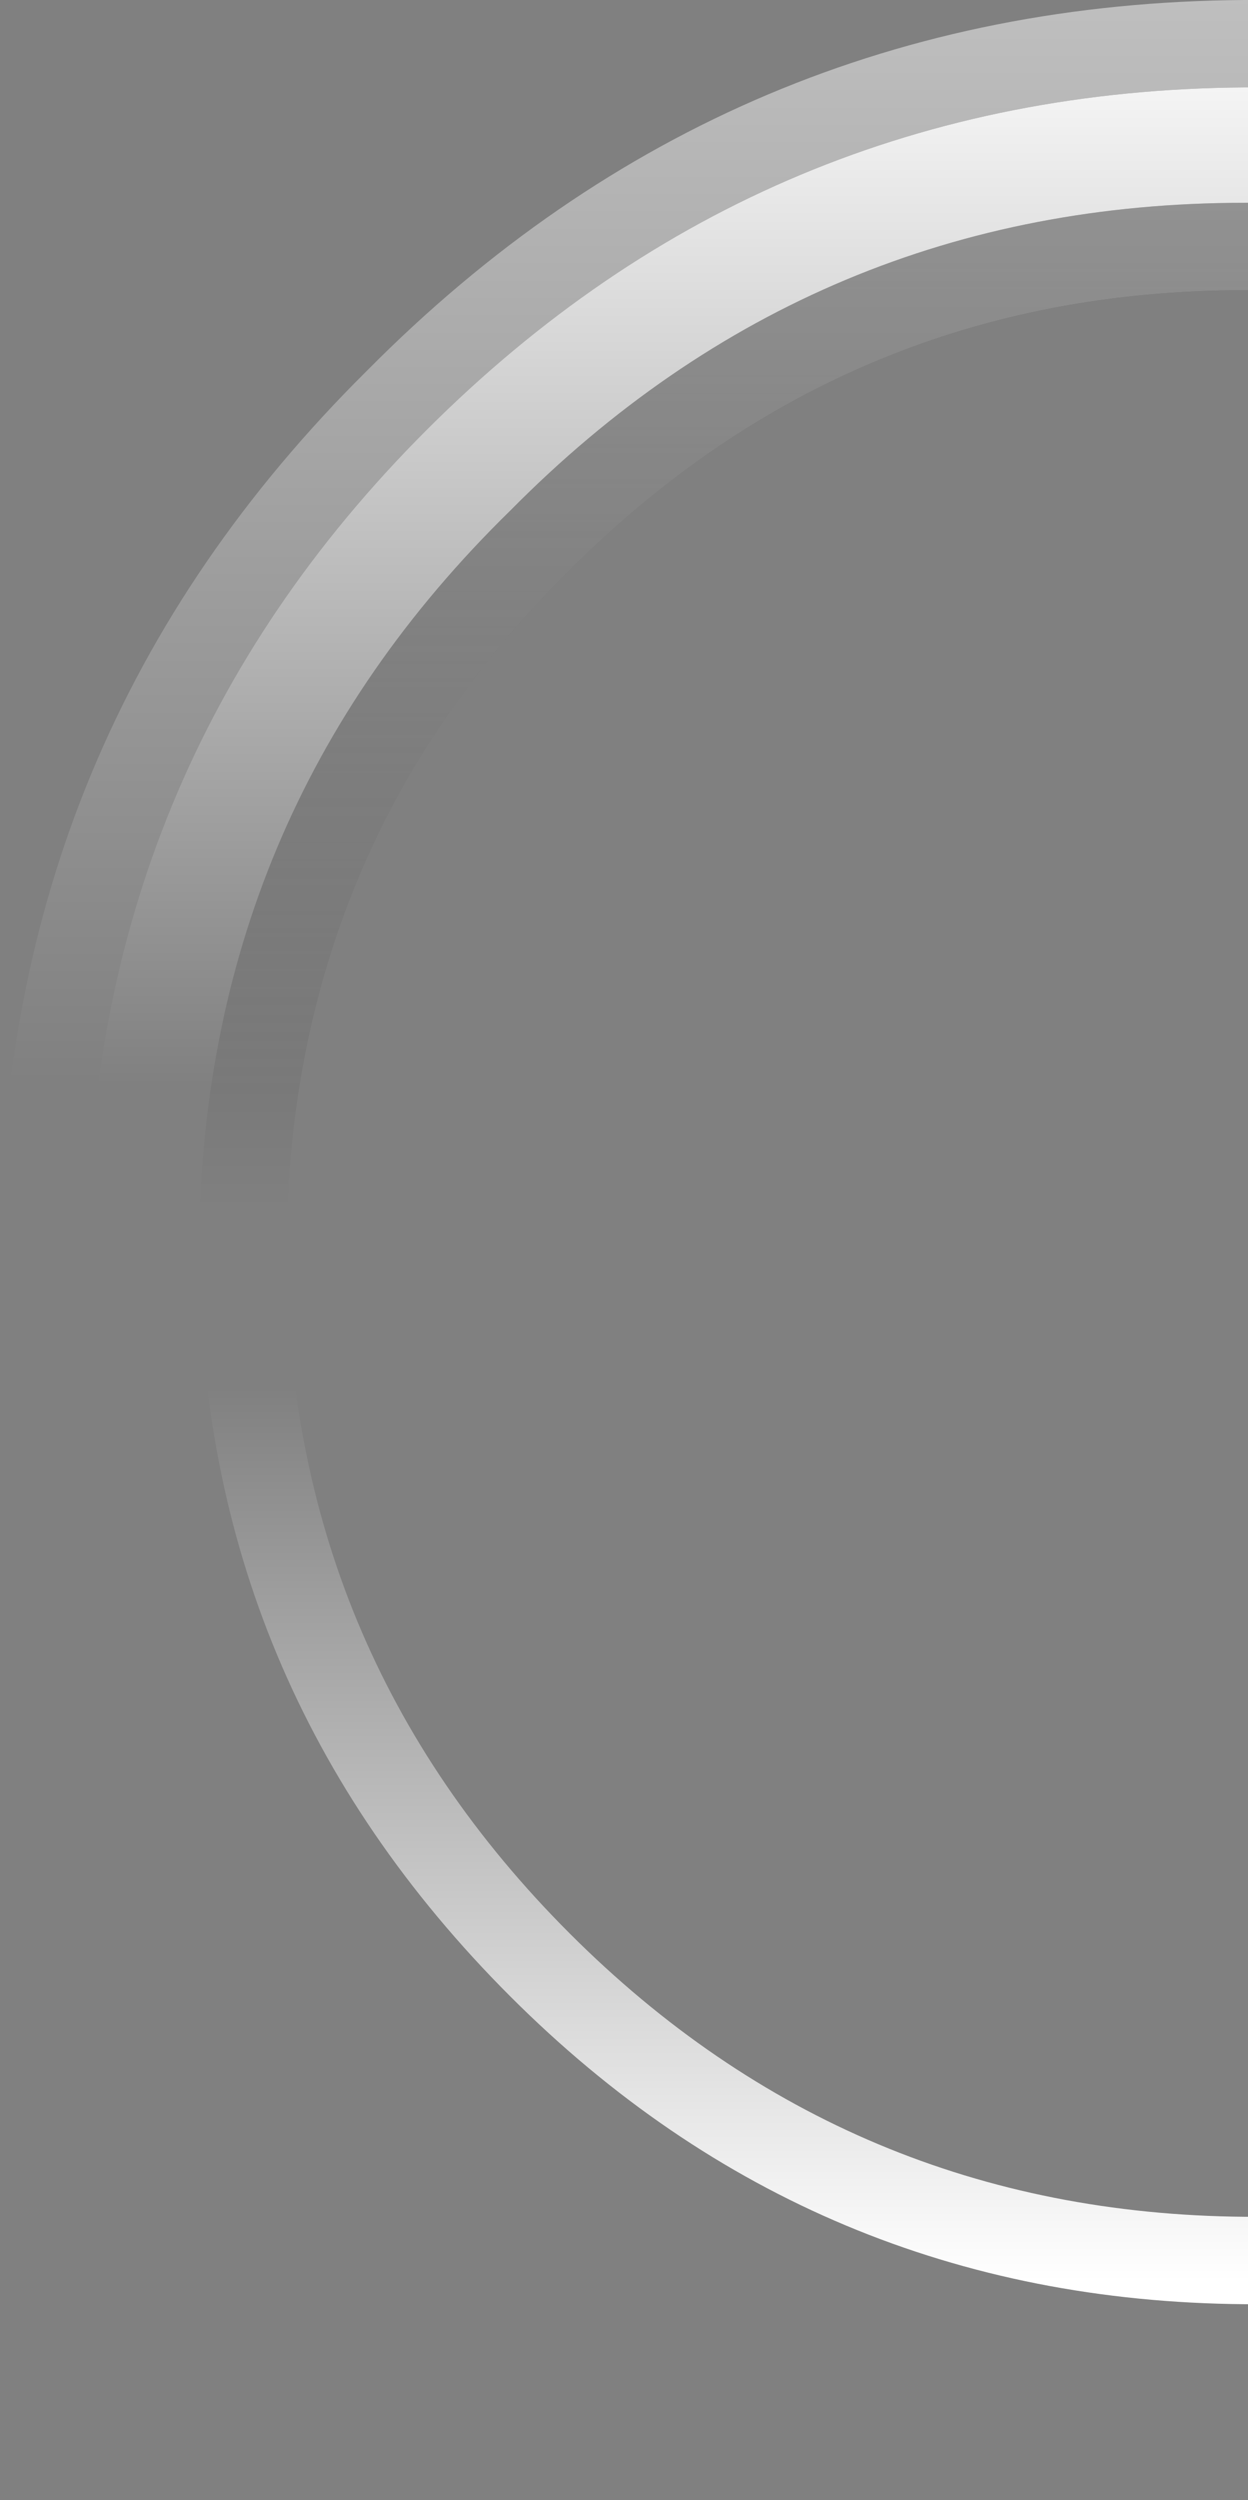
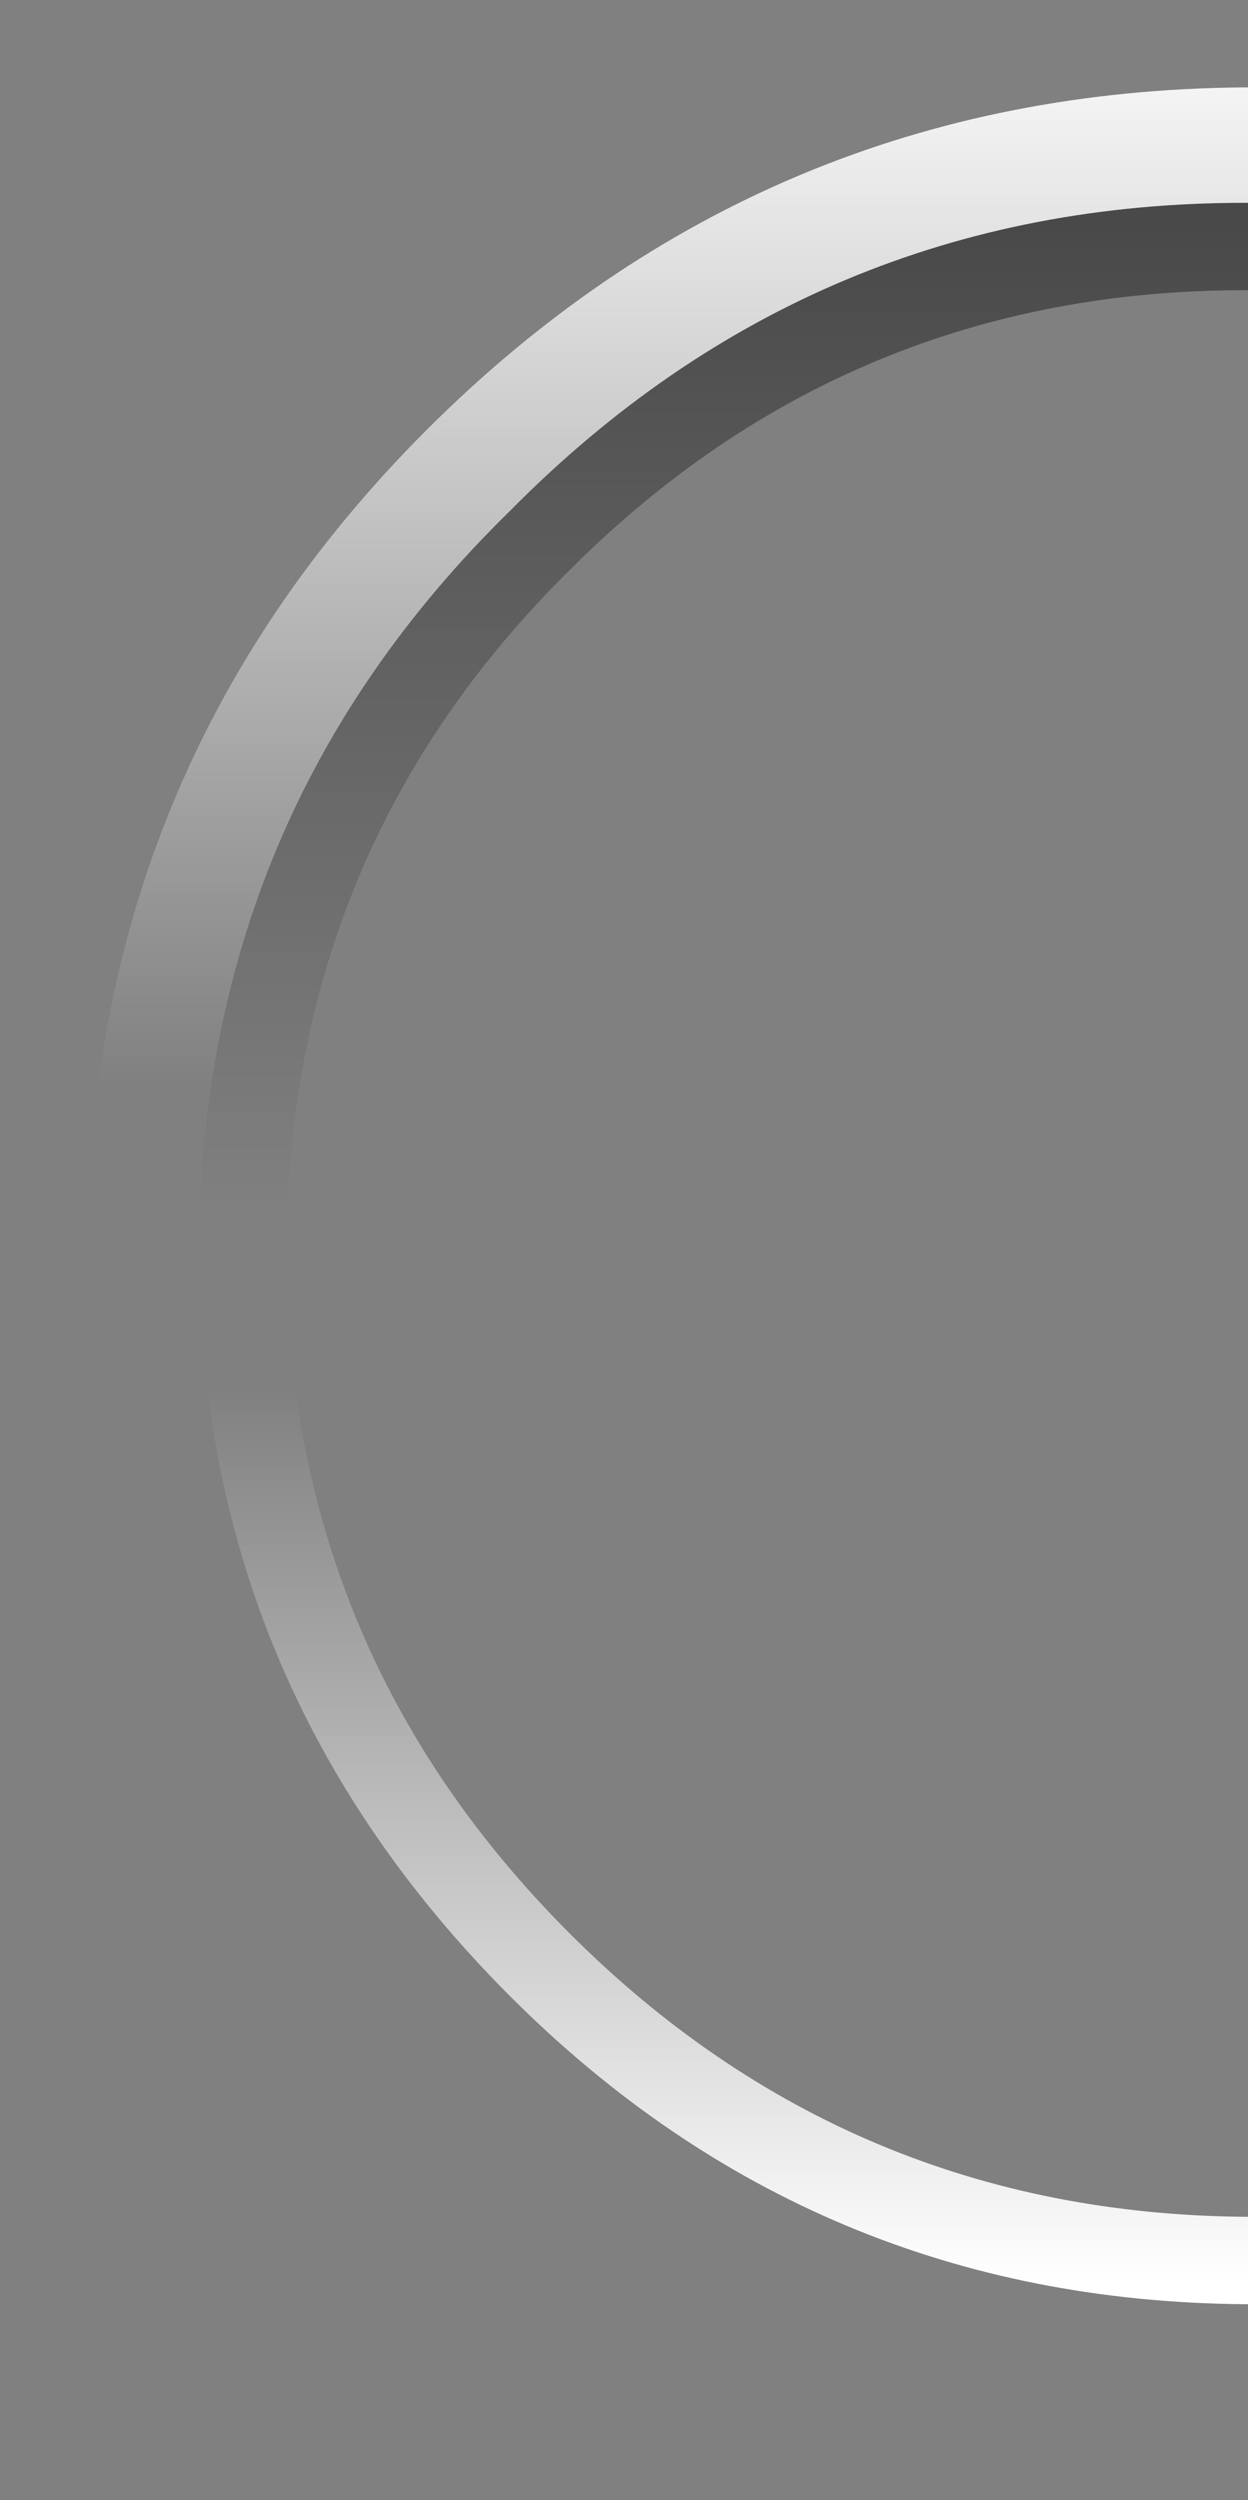
<svg xmlns="http://www.w3.org/2000/svg" height="35.75px" width="17.85px">
  <rect width="100%" height="100%" fill="#808080" stroke="none" />
  <g transform="matrix(1.0, 0.0, 0.0, 1.0, 17.85, 17.9)">
    <path d="M0.0 -13.75 L-0.05 -13.75 Q-5.7 -13.75 -9.7 -9.75 -13.75 -5.75 -13.75 0.0 -13.75 5.7 -9.7 9.75 -5.7 13.75 -0.05 13.8 L0.0 13.8 0.0 15.05 -0.05 15.05 Q-6.2 15.0 -10.55 10.65 -15.0 6.2 -15.0 0.0 -15.0 -6.25 -10.55 -10.6 -6.2 -15.0 -0.05 -15.0 L0.0 -15.0 0.0 -13.75" fill="url(#gradient0)" fill-rule="evenodd" stroke="none" />
    <path d="M0.0 -15.0 L-0.05 -15.0 Q-6.2 -15.0 -10.55 -10.6 -15.0 -6.25 -15.0 0.0 -15.0 6.2 -10.55 10.65 -6.2 15.0 -0.05 15.05 L0.0 15.05 0.0 16.6 -0.05 16.6 Q-6.9 16.6 -11.75 11.8 -16.6 6.9 -16.6 0.0 -16.6 -6.9 -11.75 -11.75 -6.9 -16.6 -0.05 -16.65 L0.0 -16.65 0.0 -15.0" fill="url(#gradient1)" fill-rule="evenodd" stroke="none" />
-     <path d="M0.0 15.05 L-0.05 15.05 Q-6.2 15.0 -10.55 10.65 -15.0 6.2 -15.0 0.0 -15.0 -6.25 -10.55 -10.6 -6.2 -15.0 -0.05 -15.0 L0.0 -15.0 0.0 -13.75 -0.05 -13.75 Q-5.7 -13.75 -9.7 -9.75 -13.75 -5.75 -13.75 0.0 -13.75 5.7 -9.7 9.75 -5.7 13.75 -0.05 13.8 L0.0 13.8 0.0 15.05 M0.0 -16.65 L-0.05 -16.65 Q-6.9 -16.6 -11.75 -11.75 -16.6 -6.9 -16.6 0.0 -16.6 6.9 -11.75 11.8 -6.9 16.6 -0.05 16.6 L0.0 16.6 0.0 17.85 -0.05 17.85 Q-7.4 17.85 -12.6 12.65 -17.85 7.4 -17.85 0.0 -17.85 -7.4 -12.6 -12.6 -7.4 -17.85 -0.05 -17.9 L0.0 -17.9 0.0 -16.65" fill="url(#gradient2)" fill-rule="evenodd" stroke="none" />
  </g>
  <defs>
    <linearGradient gradientTransform="matrix(0.0, 0.018, -0.018, 0.0, 0.05, 0.0)" gradientUnits="userSpaceOnUse" id="gradient0" spreadMethod="pad" x1="-819.2" x2="819.2">
      <stop offset="0.0" stop-color="#000000" stop-opacity="0.431" />
      <stop offset="0.478" stop-color="#000000" stop-opacity="0.0" />
      <stop offset="0.565" stop-color="#ffffff" stop-opacity="0.0" />
      <stop offset="1.0" stop-color="#ffffff" />
    </linearGradient>
    <linearGradient gradientTransform="matrix(0.0, -0.022, 0.022, 0.0, 0.05, 0.0)" gradientUnits="userSpaceOnUse" id="gradient1" spreadMethod="pad" x1="-819.2" x2="819.2">
      <stop offset="0.478" stop-color="#000000" stop-opacity="0.0" />
      <stop offset="0.565" stop-color="#ffffff" stop-opacity="0.0" />
      <stop offset="1.0" stop-color="#ffffff" />
    </linearGradient>
    <linearGradient gradientTransform="matrix(0.0, -0.022, 0.022, 0.0, 0.05, 0.0)" gradientUnits="userSpaceOnUse" id="gradient2" spreadMethod="pad" x1="-819.2" x2="819.2">
      <stop offset="0.478" stop-color="#000000" stop-opacity="0.0" />
      <stop offset="0.565" stop-color="#ffffff" stop-opacity="0.0" />
      <stop offset="1.0" stop-color="#ffffff" stop-opacity="0.498" />
    </linearGradient>
  </defs>
</svg>